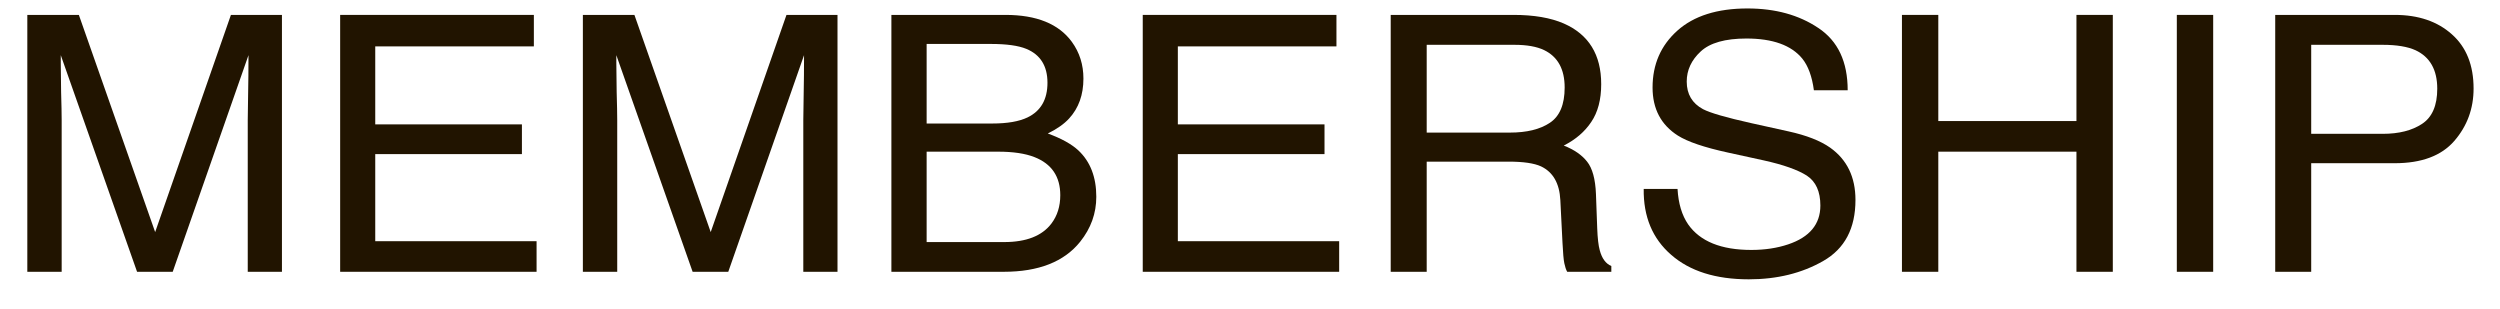
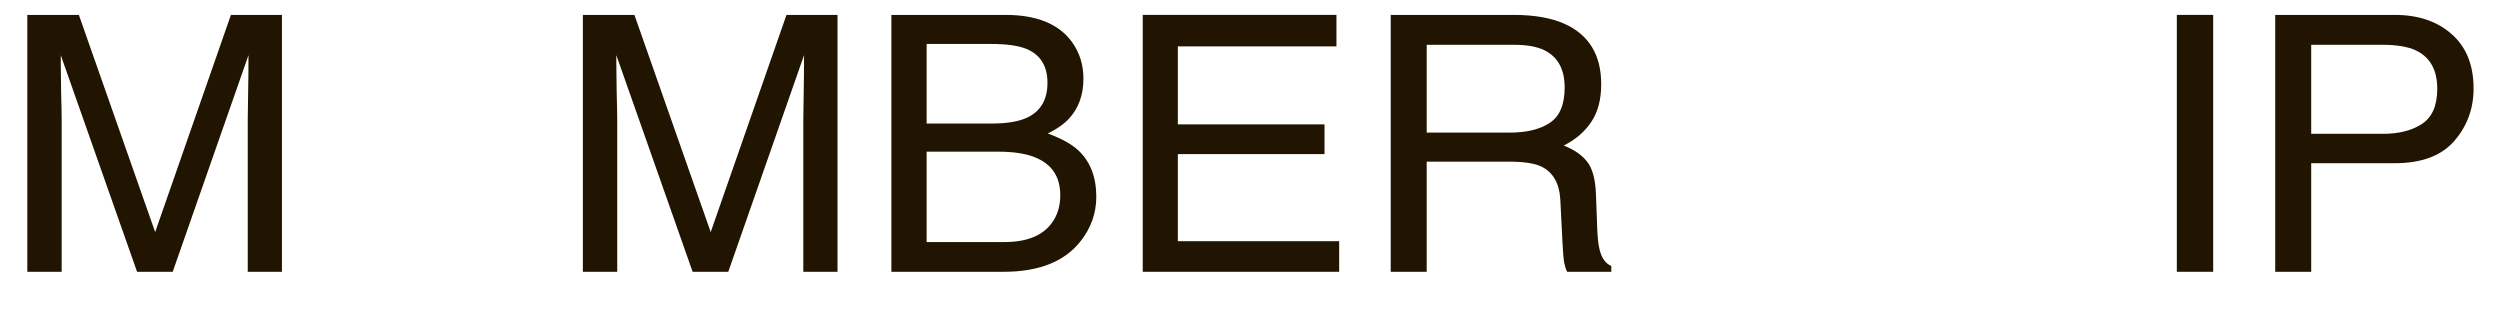
<svg xmlns="http://www.w3.org/2000/svg" width="81" height="10" viewBox="0 0 81 10" fill="none">
  <path d="M73.717 0.483H77.59C78.356 0.483 78.973 0.693 79.441 1.112C79.91 1.528 80.144 2.113 80.144 2.869C80.144 3.518 79.936 4.085 79.518 4.568C79.1 5.048 78.457 5.288 77.59 5.288H74.883V8.806H73.717V0.483ZM78.967 2.874C78.967 2.262 78.732 1.847 78.264 1.628C78.006 1.511 77.652 1.452 77.203 1.452H74.883V4.336H77.203C77.727 4.336 78.15 4.228 78.475 4.013C78.803 3.798 78.967 3.418 78.967 2.874Z" fill="#211400" />
-   <path d="M70.529 0.483H71.707V8.806H70.529V0.483Z" fill="#211400" />
-   <path d="M61.623 0.483H62.801V3.922H67.277V0.483H68.455V8.806H67.277V4.914H62.801V8.806H61.623V0.483Z" fill="#211400" />
-   <path d="M54.352 6.121C54.379 6.593 54.494 6.976 54.697 7.271C55.084 7.822 55.766 8.098 56.742 8.098C57.18 8.098 57.578 8.038 57.938 7.917C58.633 7.683 58.98 7.263 58.98 6.659C58.98 6.206 58.834 5.883 58.541 5.69C58.244 5.501 57.779 5.337 57.147 5.197L55.98 4.942C55.219 4.776 54.68 4.593 54.363 4.393C53.816 4.045 53.543 3.526 53.543 2.835C53.543 2.087 53.81 1.473 54.346 0.993C54.881 0.514 55.639 0.274 56.619 0.274C57.522 0.274 58.287 0.485 58.916 0.908C59.549 1.328 59.865 2 59.865 2.925H58.77C58.711 2.48 58.586 2.138 58.395 1.9C58.039 1.465 57.435 1.248 56.584 1.248C55.897 1.248 55.402 1.388 55.102 1.668C54.801 1.947 54.65 2.272 54.65 2.642C54.65 3.05 54.826 3.348 55.178 3.537C55.408 3.658 55.93 3.809 56.742 3.99L57.949 4.257C58.531 4.385 58.98 4.561 59.297 4.784C59.844 5.173 60.117 5.737 60.117 6.478C60.117 7.399 59.77 8.058 59.074 8.455C58.383 8.852 57.578 9.05 56.66 9.05C55.59 9.05 54.752 8.786 54.147 8.257C53.541 7.732 53.244 7.02 53.256 6.121H54.352Z" fill="#211400" />
+   <path d="M70.529 0.483H71.707V8.806H70.529Z" fill="#211400" />
  <path d="M48.92 4.296C49.467 4.296 49.898 4.191 50.215 3.979C50.535 3.768 50.695 3.386 50.695 2.835C50.695 2.242 50.473 1.838 50.027 1.622C49.789 1.509 49.471 1.452 49.072 1.452H46.225V4.296H48.92ZM45.059 0.483H49.043C49.699 0.483 50.24 0.576 50.666 0.761C51.475 1.116 51.879 1.771 51.879 2.727C51.879 3.226 51.772 3.634 51.557 3.951C51.346 4.268 51.049 4.523 50.666 4.716C51.002 4.848 51.254 5.022 51.422 5.237C51.594 5.452 51.69 5.802 51.709 6.285L51.75 7.401C51.762 7.718 51.789 7.955 51.832 8.109C51.902 8.374 52.027 8.544 52.207 8.619V8.806H50.777C50.738 8.735 50.707 8.642 50.684 8.529C50.66 8.415 50.641 8.196 50.625 7.871L50.555 6.483C50.527 5.939 50.318 5.575 49.928 5.39C49.705 5.288 49.355 5.237 48.879 5.237H46.225V8.806H45.059V0.483Z" fill="#211400" />
  <path d="M37.025 0.483H43.301V1.503H38.162V4.03H42.914V4.993H38.162V7.815H43.389V8.806H37.025V0.483Z" fill="#211400" />
  <path d="M32.145 4.002C32.637 4.002 33.02 3.936 33.293 3.804C33.723 3.596 33.938 3.222 33.938 2.682C33.938 2.138 33.709 1.771 33.252 1.583C32.994 1.477 32.611 1.424 32.103 1.424H30.023V4.002H32.145ZM32.537 7.843C33.252 7.843 33.762 7.643 34.066 7.243C34.258 6.989 34.353 6.684 34.353 6.325C34.353 5.72 34.074 5.309 33.516 5.09C33.219 4.973 32.826 4.914 32.338 4.914H30.023V7.843H32.537ZM28.881 0.483H32.578C33.586 0.483 34.303 0.774 34.728 1.356C34.978 1.7 35.103 2.096 35.103 2.546C35.103 3.071 34.949 3.501 34.641 3.837C34.48 4.015 34.25 4.177 33.949 4.325C34.391 4.487 34.721 4.67 34.94 4.874C35.326 5.237 35.52 5.737 35.52 6.376C35.52 6.912 35.346 7.397 34.998 7.832C34.478 8.481 33.652 8.806 32.52 8.806H28.881V0.483Z" fill="#211400" />
  <path d="M18.885 0.483H20.555L23.027 7.52L25.482 0.483H27.135V8.806H26.027V3.894C26.027 3.724 26.031 3.443 26.039 3.05C26.047 2.657 26.051 2.236 26.051 1.787L23.596 8.806H22.441L19.969 1.787V2.041C19.969 2.245 19.973 2.557 19.98 2.976C19.992 3.392 19.998 3.698 19.998 3.894V8.806H18.885V0.483Z" fill="#211400" />
-   <path d="M11.021 0.483H17.297V1.503H12.158V4.03H16.91V4.993H12.158V7.815H17.385V8.806H11.021V0.483Z" fill="#211400" />
  <path d="M0.885 0.483H2.555L5.027 7.52L7.482 0.483H9.135V8.806H8.027V3.894C8.027 3.724 8.031 3.443 8.039 3.05C8.047 2.657 8.051 2.236 8.051 1.787L5.596 8.806H4.441L1.969 1.787V2.041C1.969 2.245 1.973 2.557 1.98 2.976C1.992 3.392 1.998 3.698 1.998 3.894V8.806H0.885V0.483Z" fill="#211400" />
</svg>